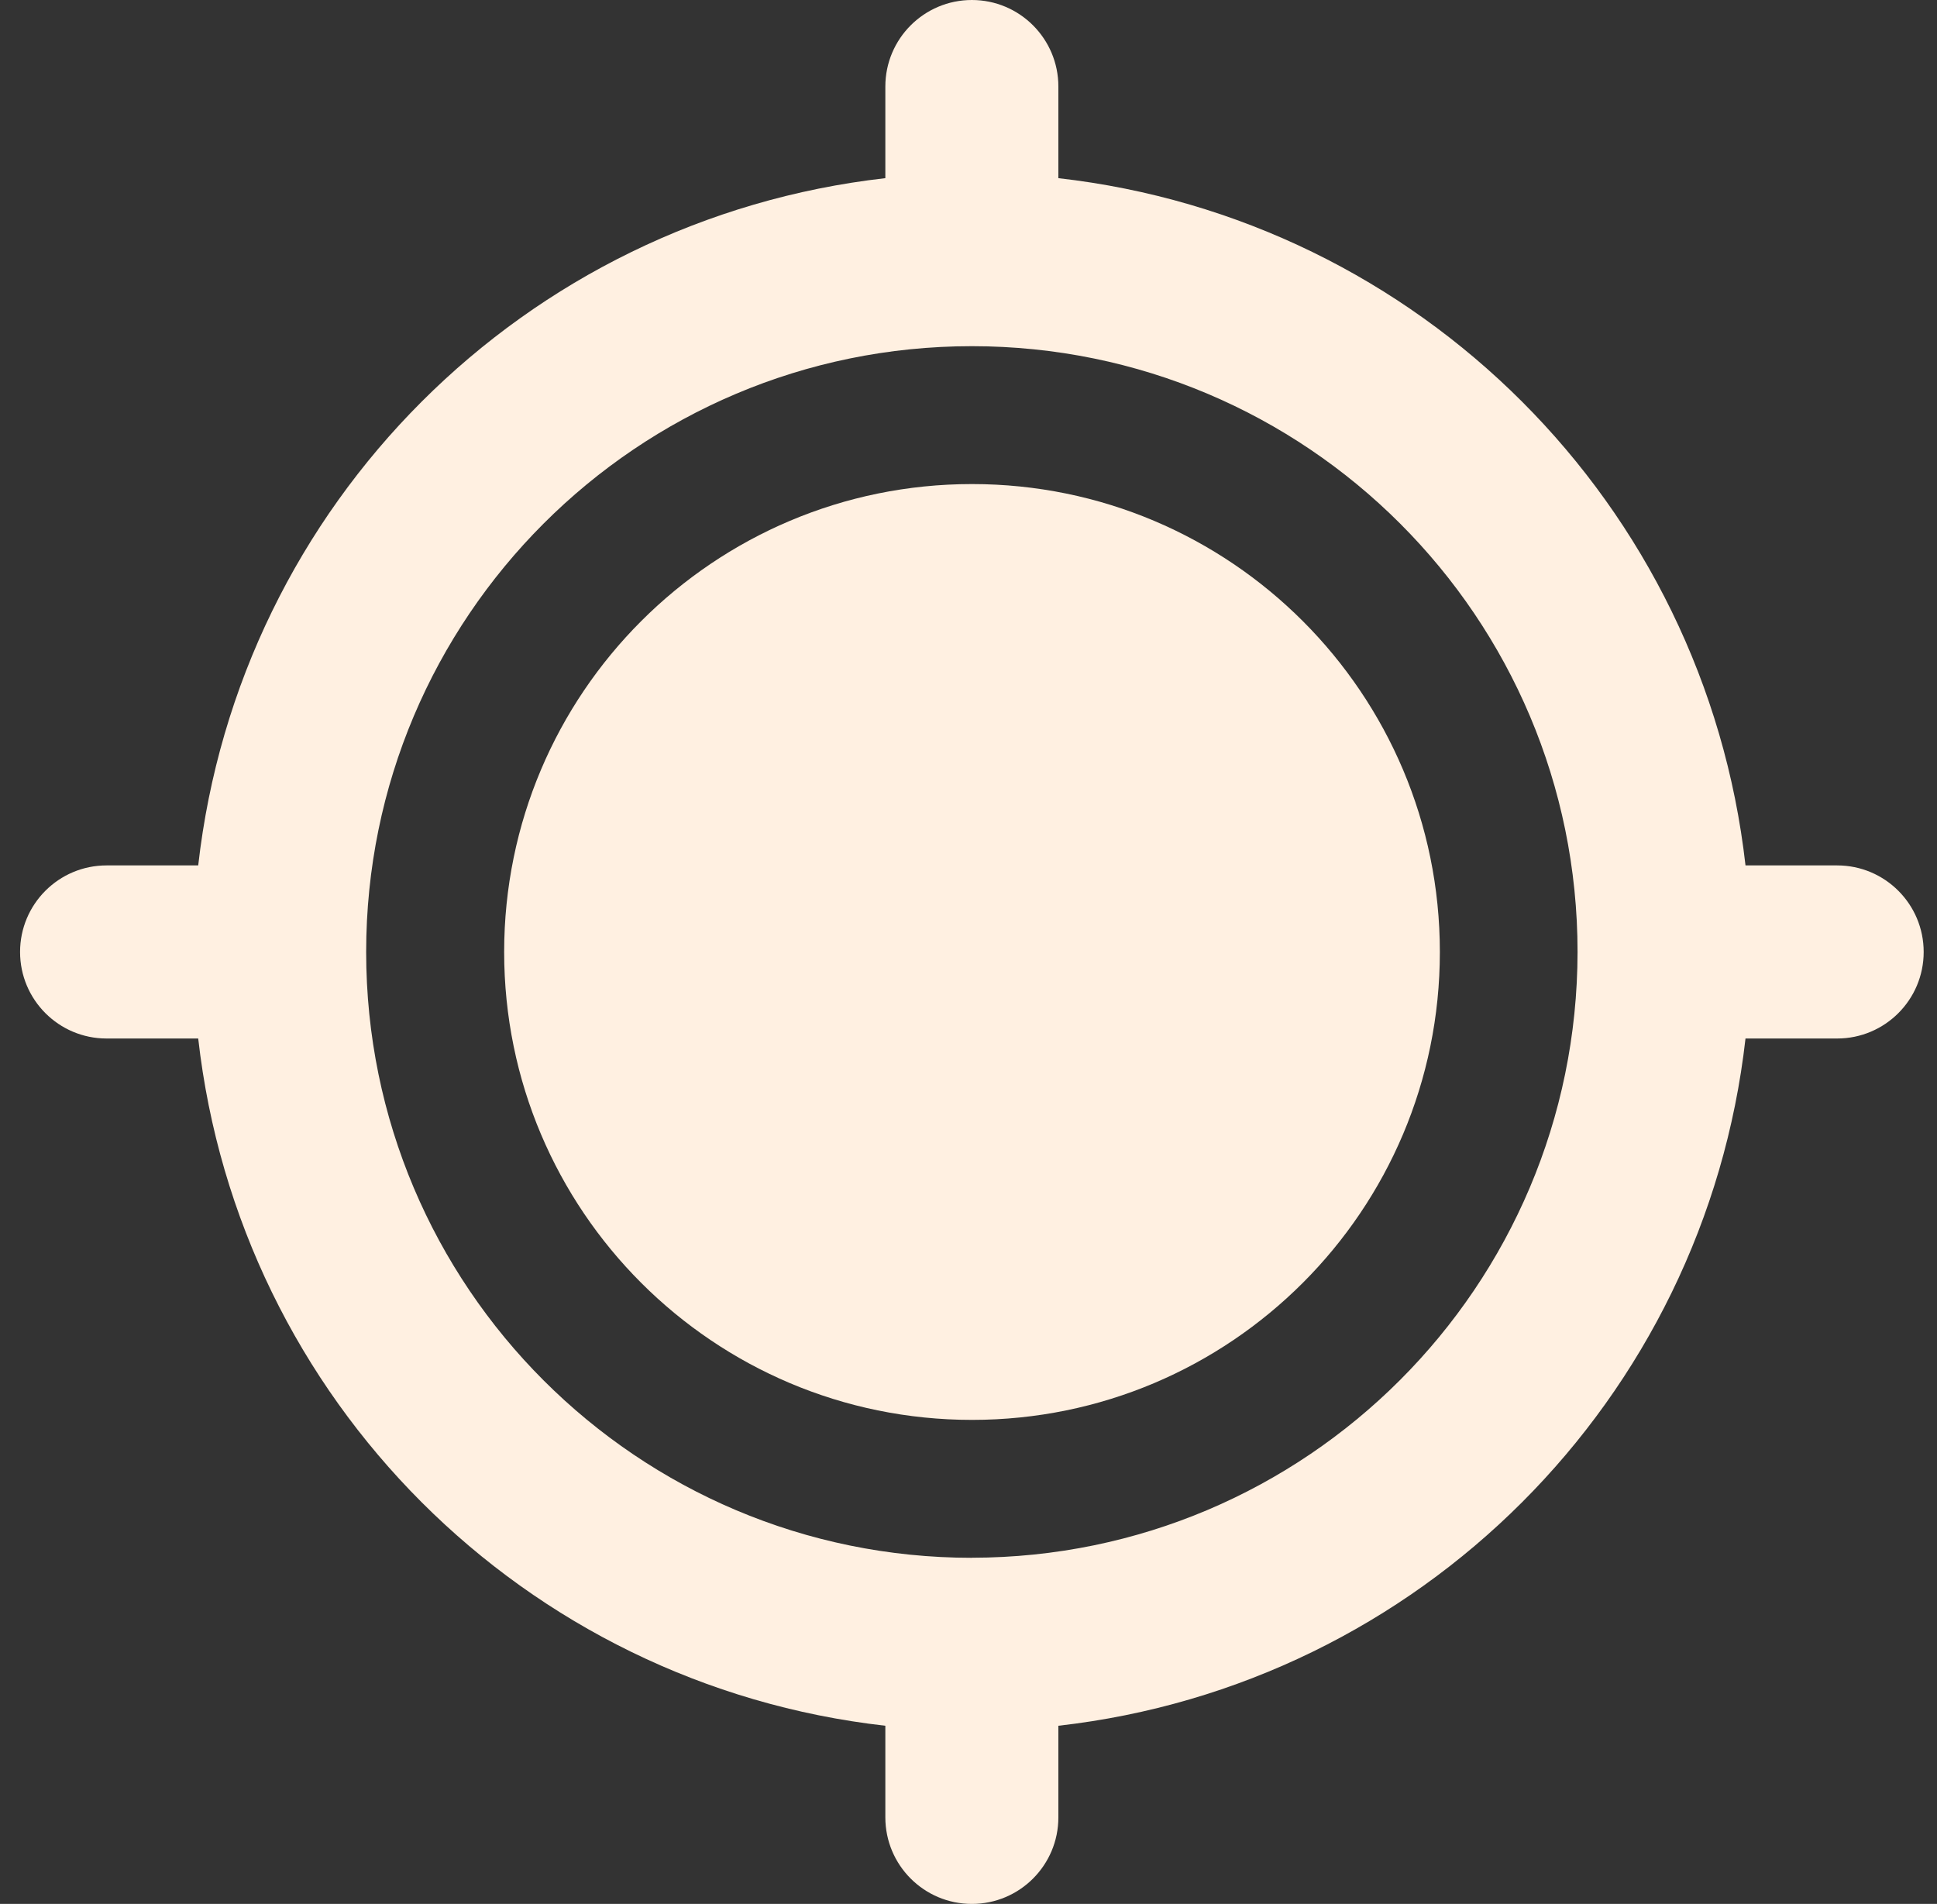
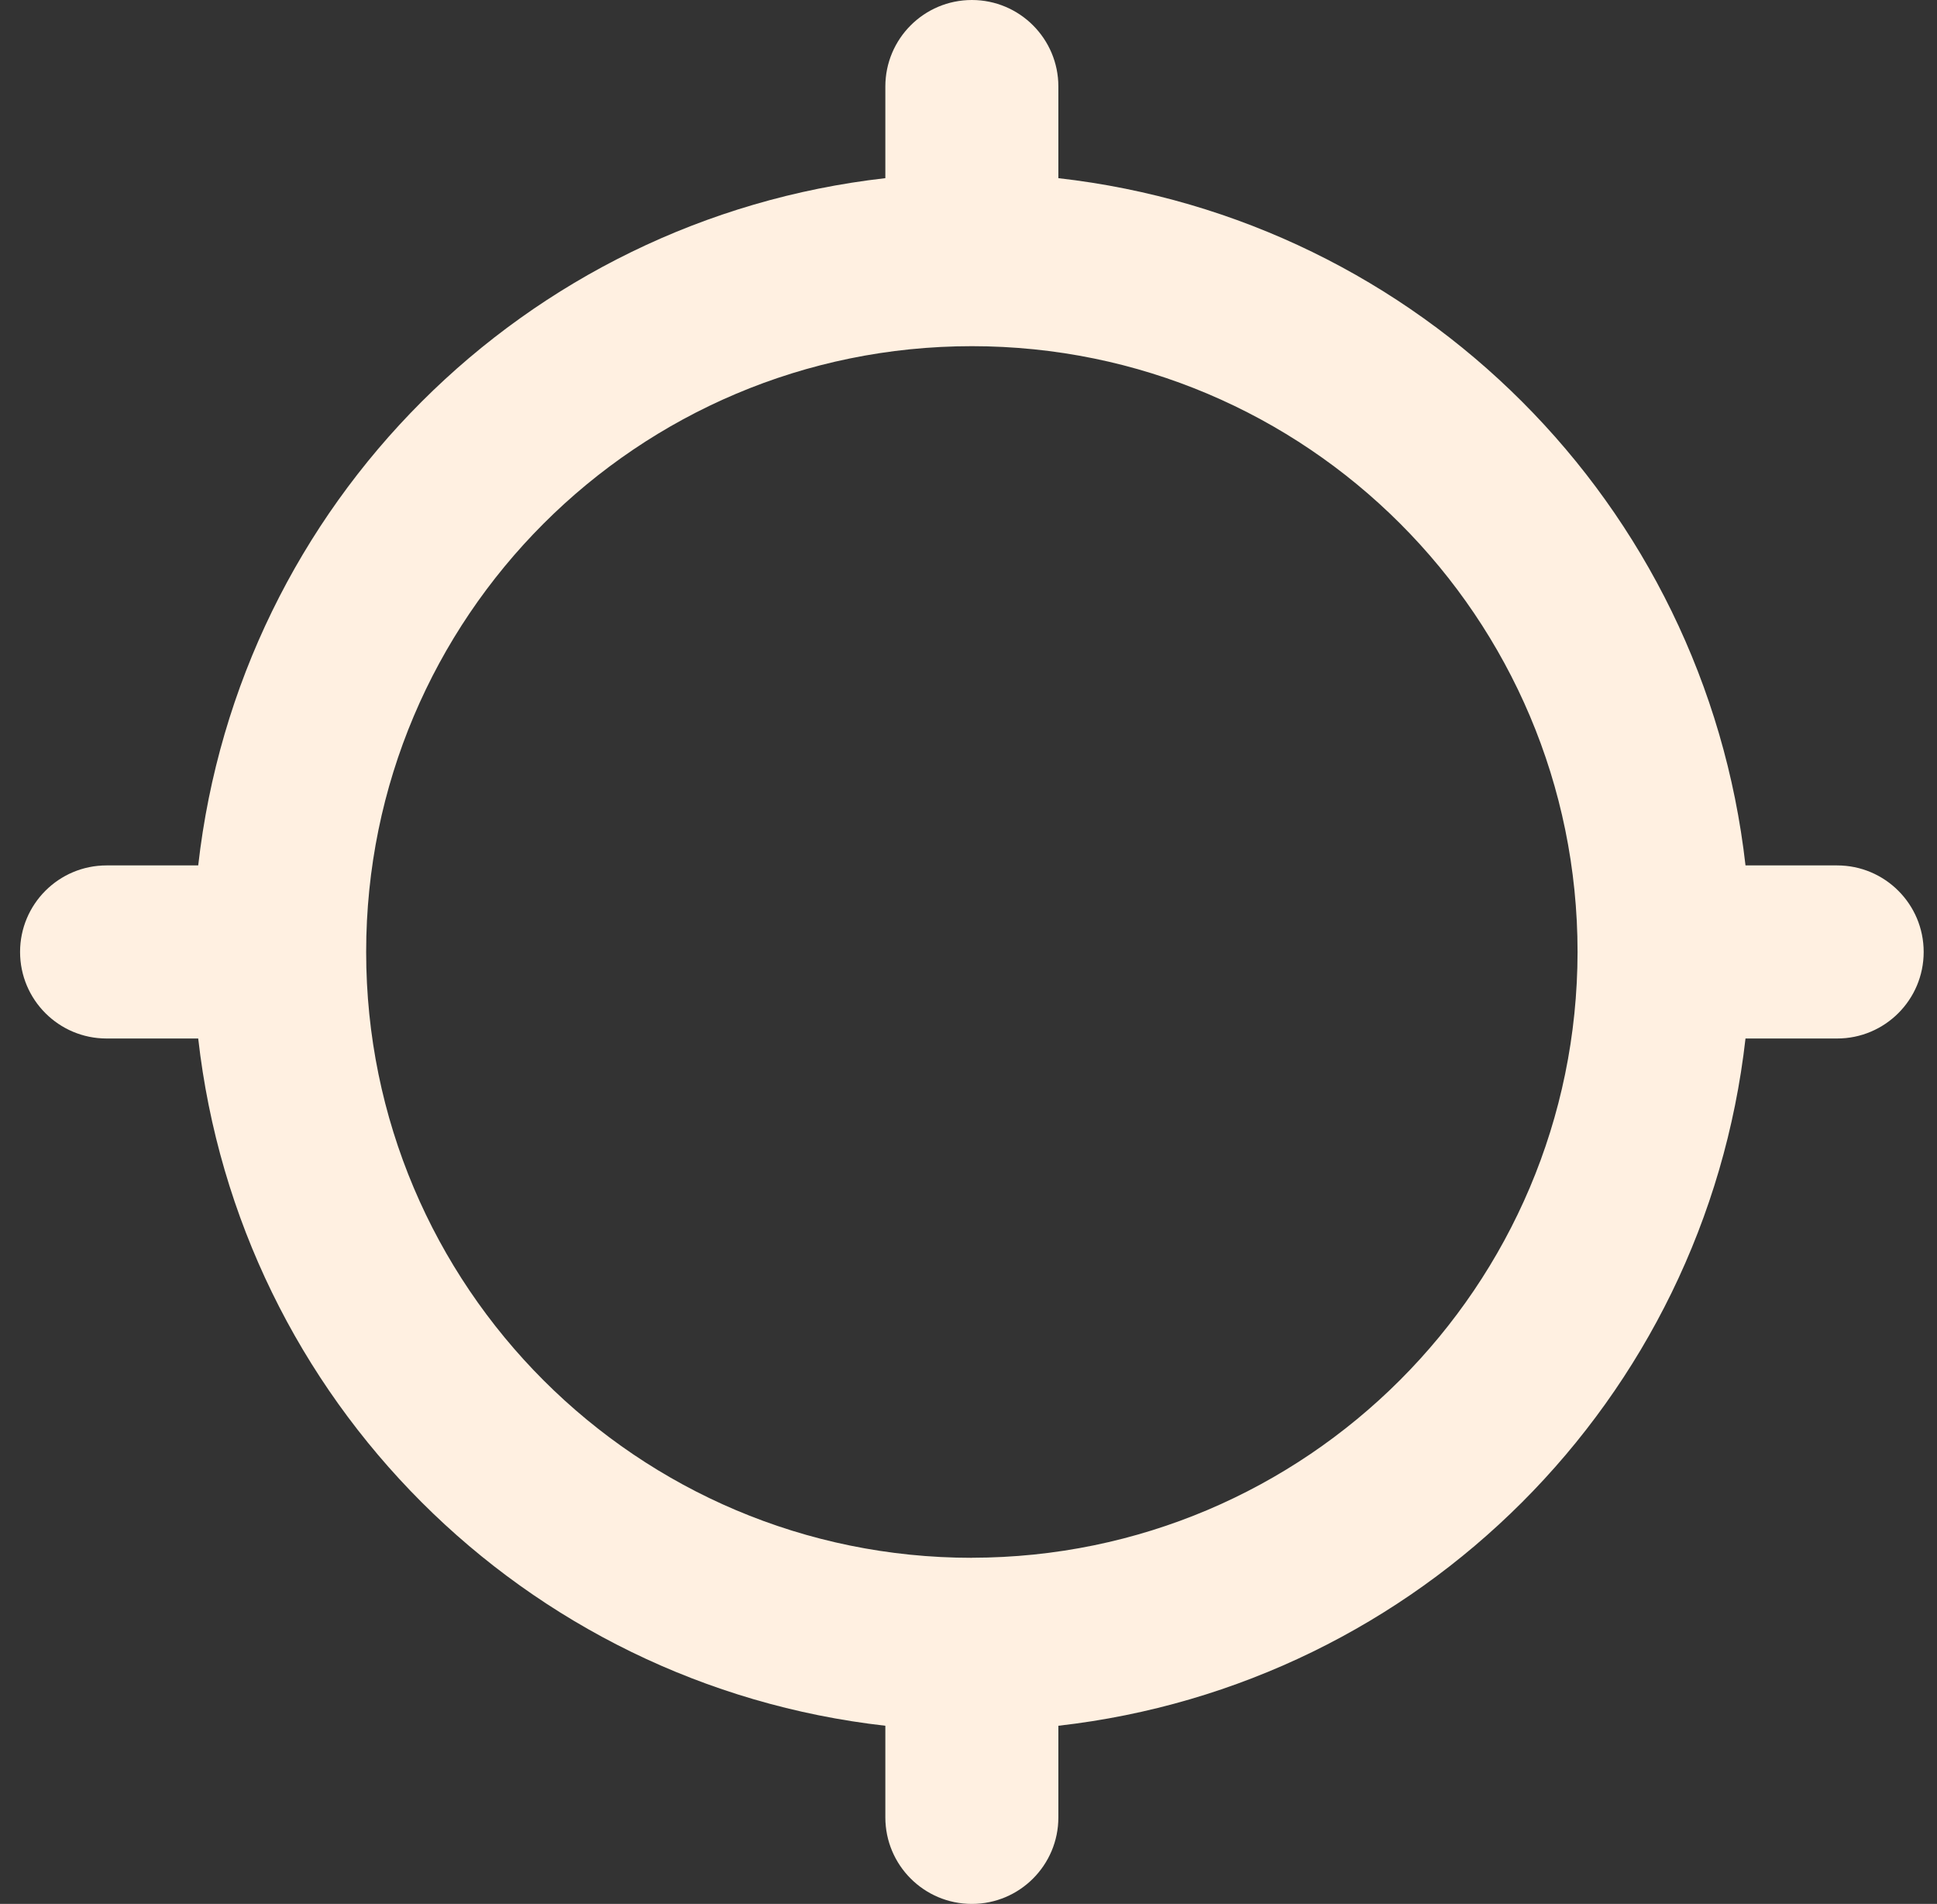
<svg xmlns="http://www.w3.org/2000/svg" width="58" height="57" viewBox="0 0 58 57" fill="none">
  <rect x="0" y="0" width="58" height="57" fill="#333333" stroke="none" />
  <path d="M55.01 25.909H52.266C51.042 15.094 42.507 6.558 31.691 5.334V2.591C31.691 1.16 30.531 0 29.101 0C27.67 0 26.51 1.16 26.51 2.591V5.334C15.694 6.56 7.159 15.094 5.935 25.909H3.191C1.76 25.909 0.601 27.069 0.601 28.5C0.601 29.931 1.76 31.091 3.191 31.091H5.935C7.159 41.906 15.695 50.442 26.51 51.666V54.409C26.51 55.84 27.67 57 29.101 57C30.531 57 31.691 55.84 31.691 54.409V51.666C42.507 50.442 51.042 41.906 52.266 31.091H55.01C56.441 31.091 57.601 29.931 57.601 28.5C57.601 27.069 56.441 25.909 55.01 25.909ZM29.101 46.638C19.084 46.638 10.964 38.517 10.964 28.501C10.964 18.485 19.083 10.364 29.101 10.364C39.118 10.364 47.237 18.484 47.237 28.5C47.226 38.513 39.112 46.626 29.101 46.636V46.638Z" fill="#FFF0E1" />
-   <path d="M43.114 28.501C43.114 36.237 36.842 42.509 29.105 42.509C21.368 42.509 15.096 36.237 15.096 28.501C15.096 20.764 21.368 14.492 29.105 14.492C36.842 14.492 43.114 20.764 43.114 28.501Z" fill="#FFF0E1" />
</svg>